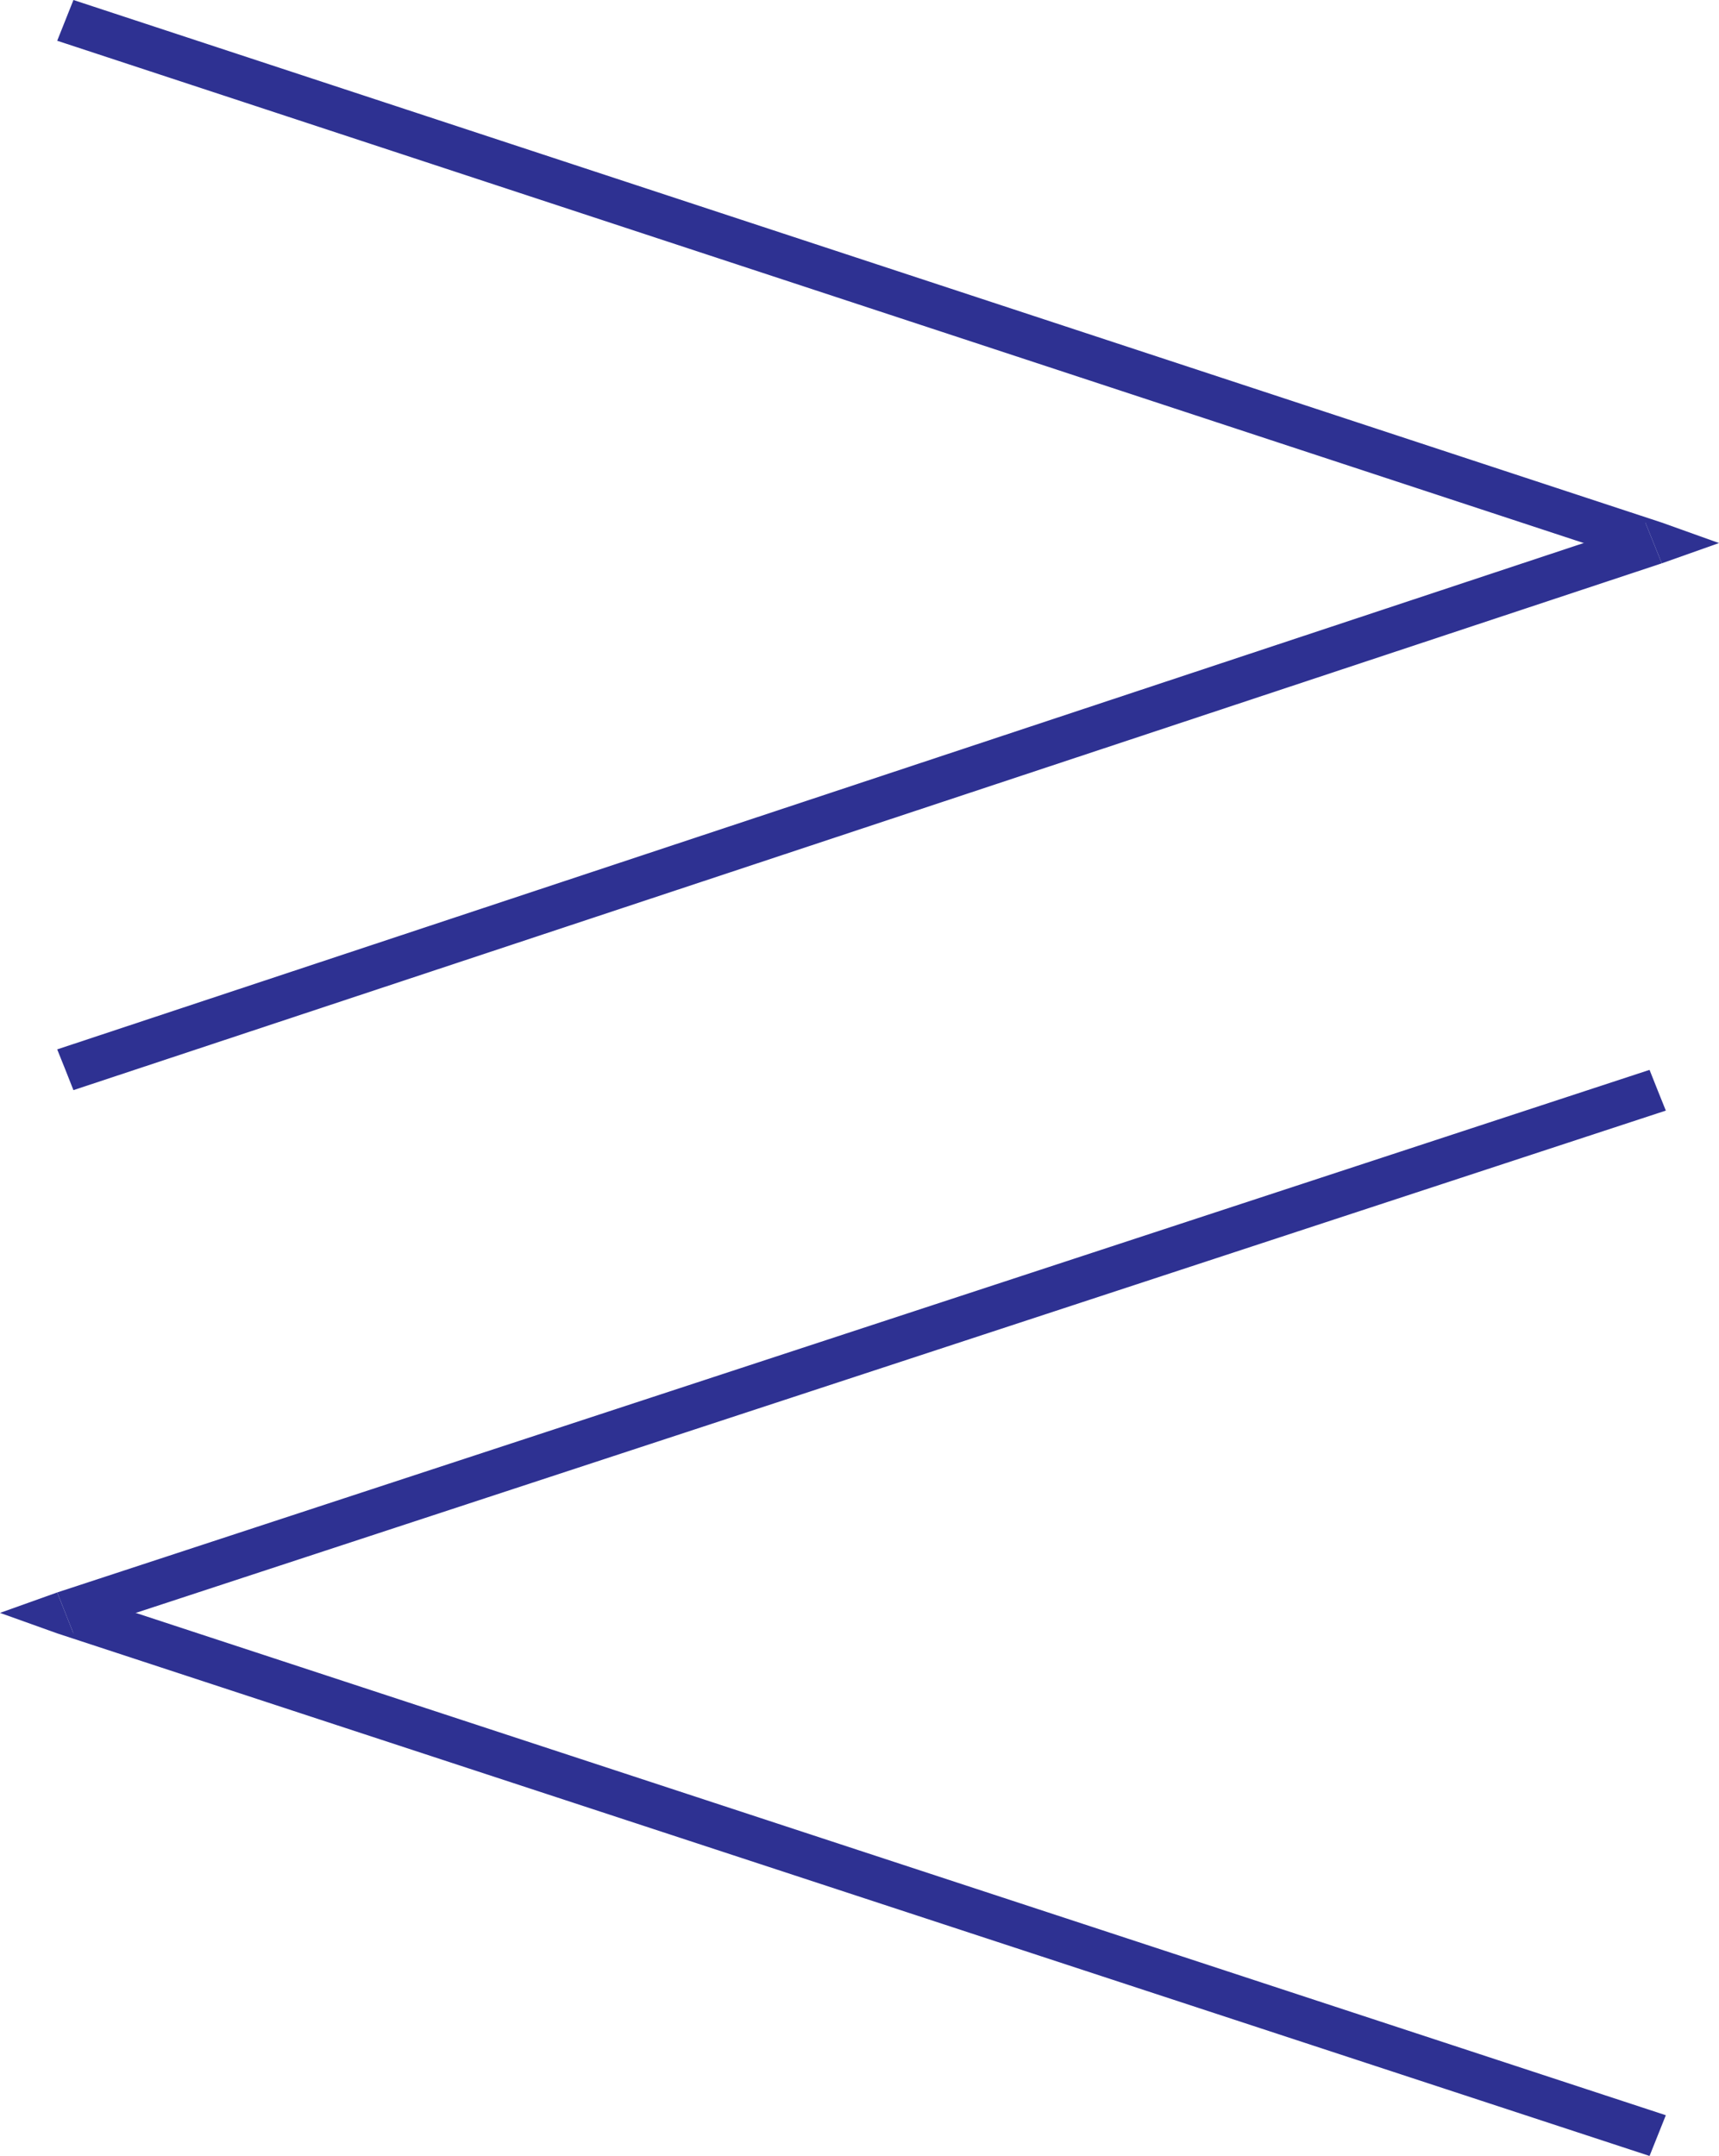
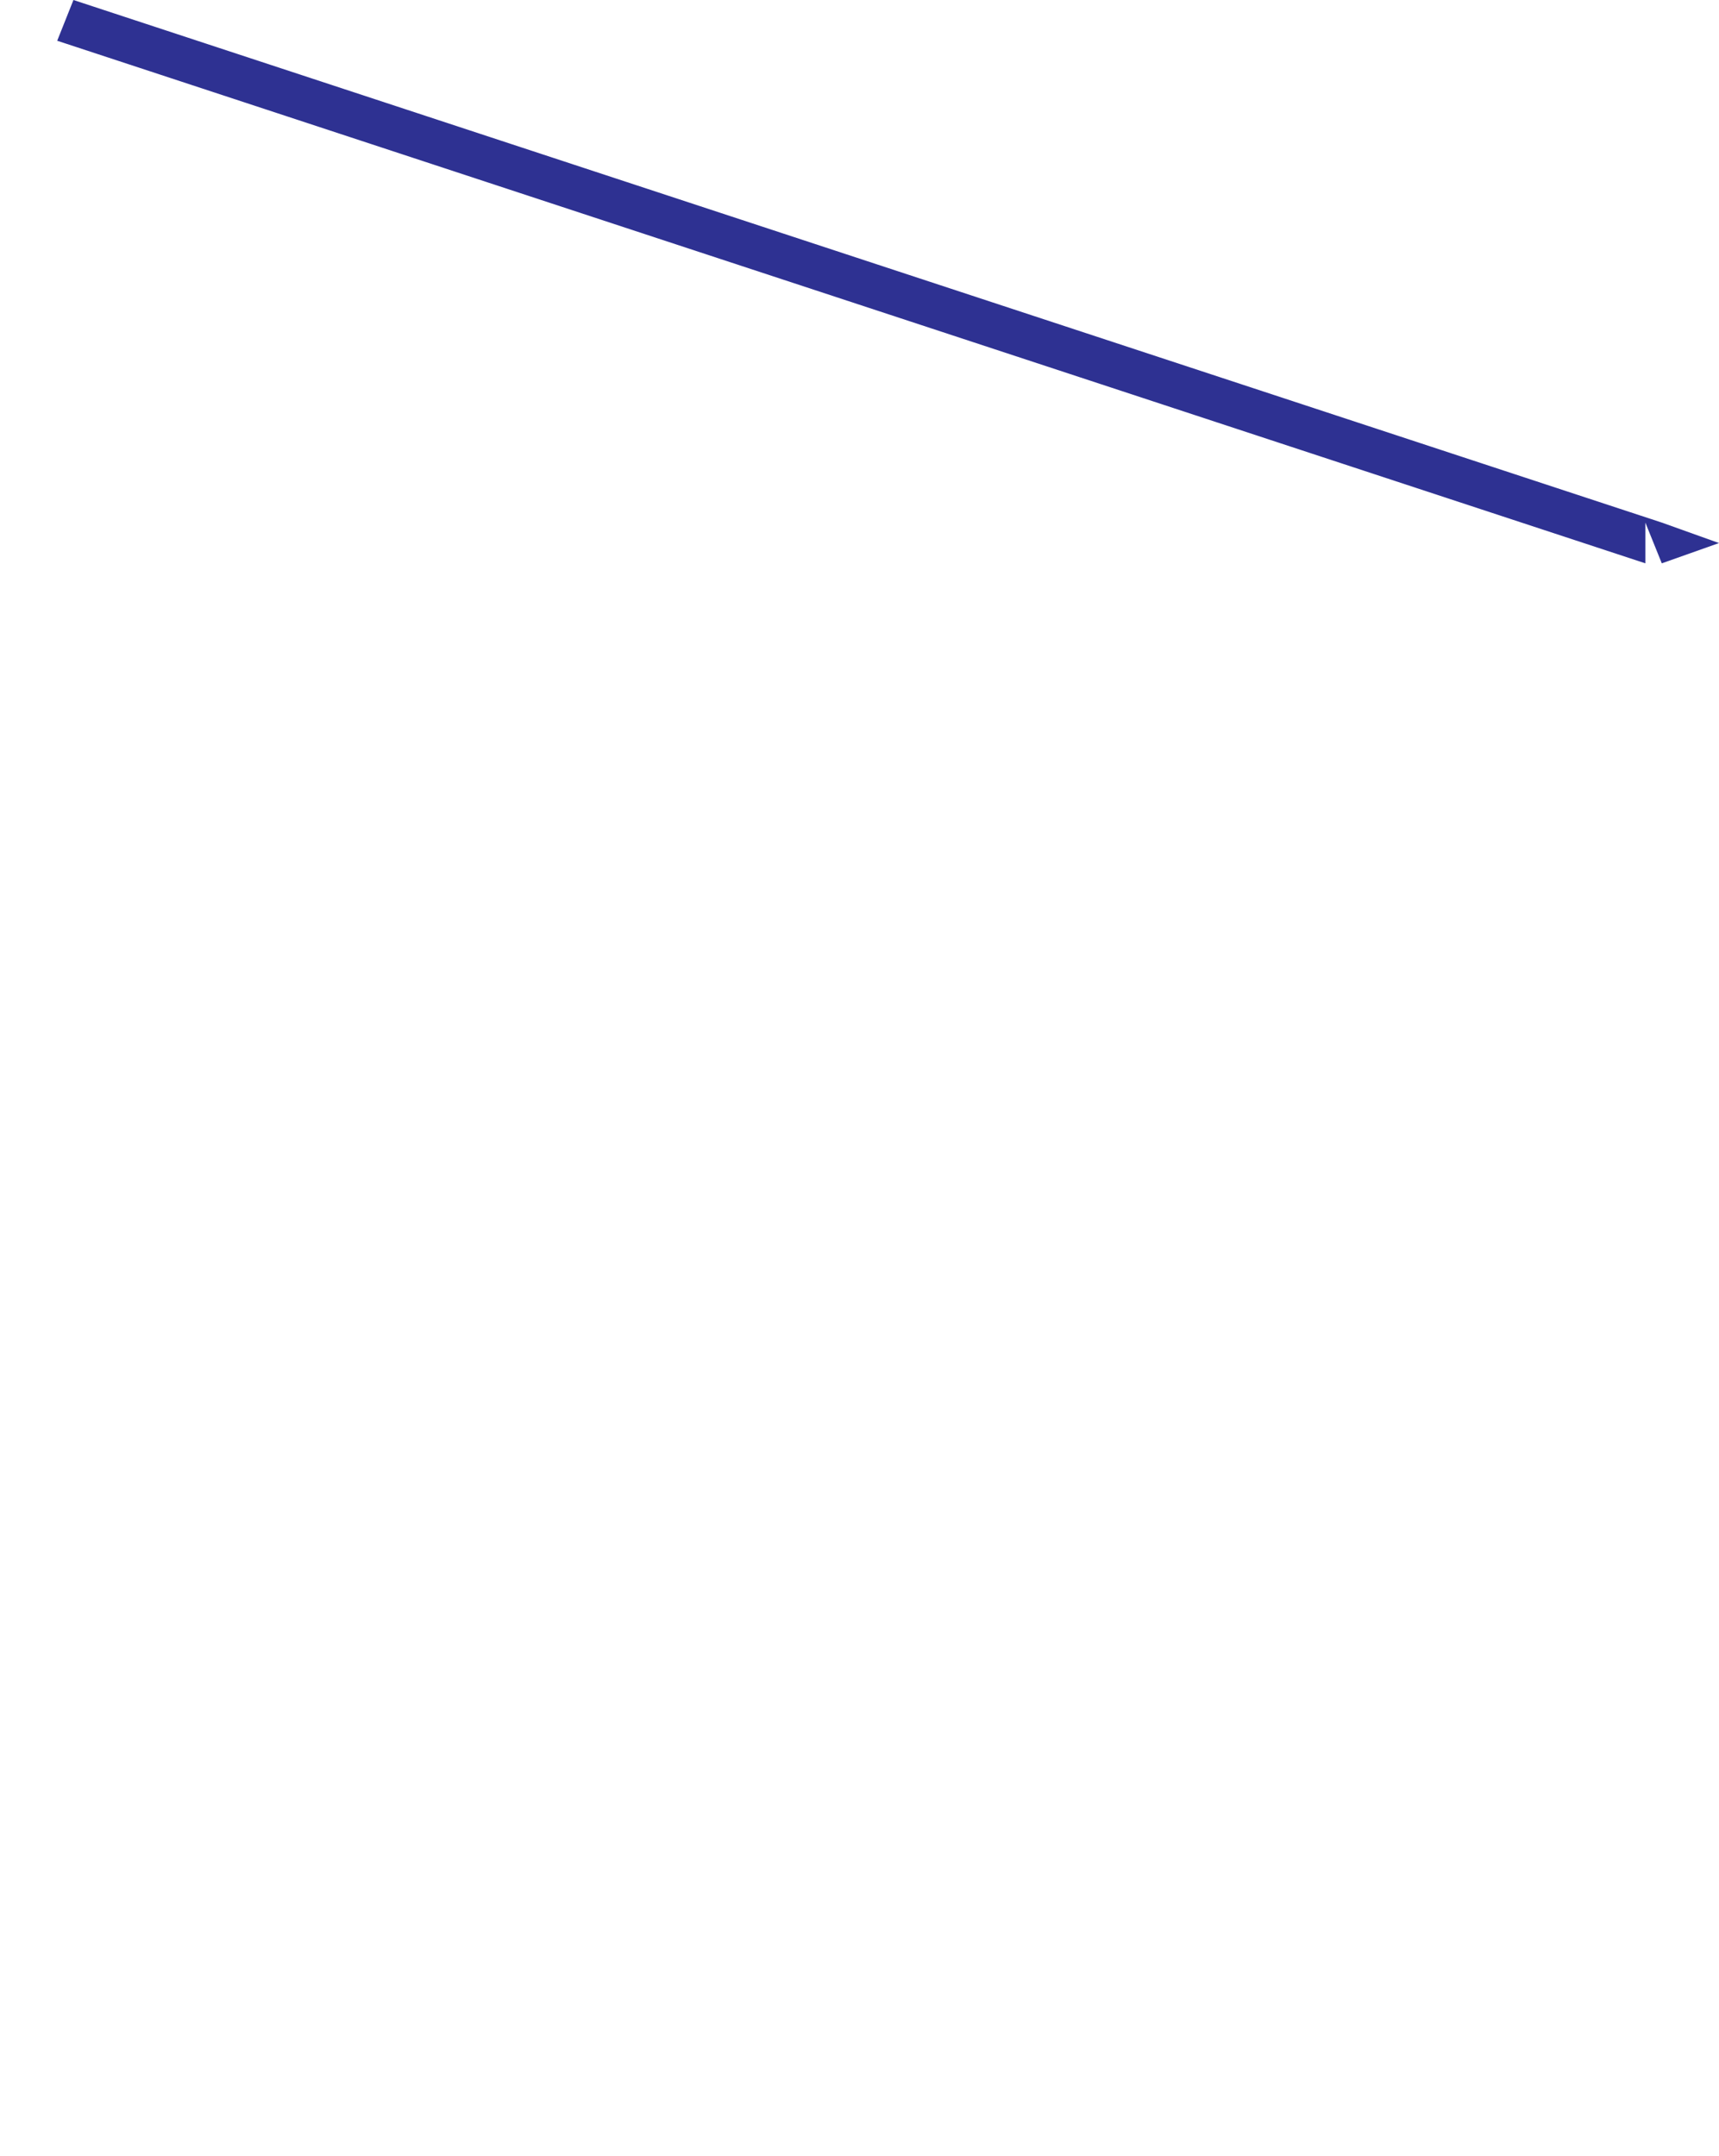
<svg xmlns="http://www.w3.org/2000/svg" width="388.559" height="487.242">
  <path fill="#2e3192" d="M375.629 127.313v-9.211L16.598 0 12.93 9.21l358.98 118.102v-9.21l3.719 9.21 12.93-4.582-12.93-4.628v9.21" />
-   <path fill="#2e3192" d="m14.79 241.79 1.808 4.581 359.03-119.059-3.718-9.21L12.93 237.16l1.86 4.63m-1.86 118.1v9.25l359.93 118.102 3.68-9.203L16.597 359.891v9.25l-3.668-9.25L0 364.51l12.93 4.63v-9.25" />
-   <path fill="#2e3192" d="m374.68 246.371-1.82-4.582L12.93 359.891l3.668 9.25 359.941-118.149-1.86-4.62" />
</svg>